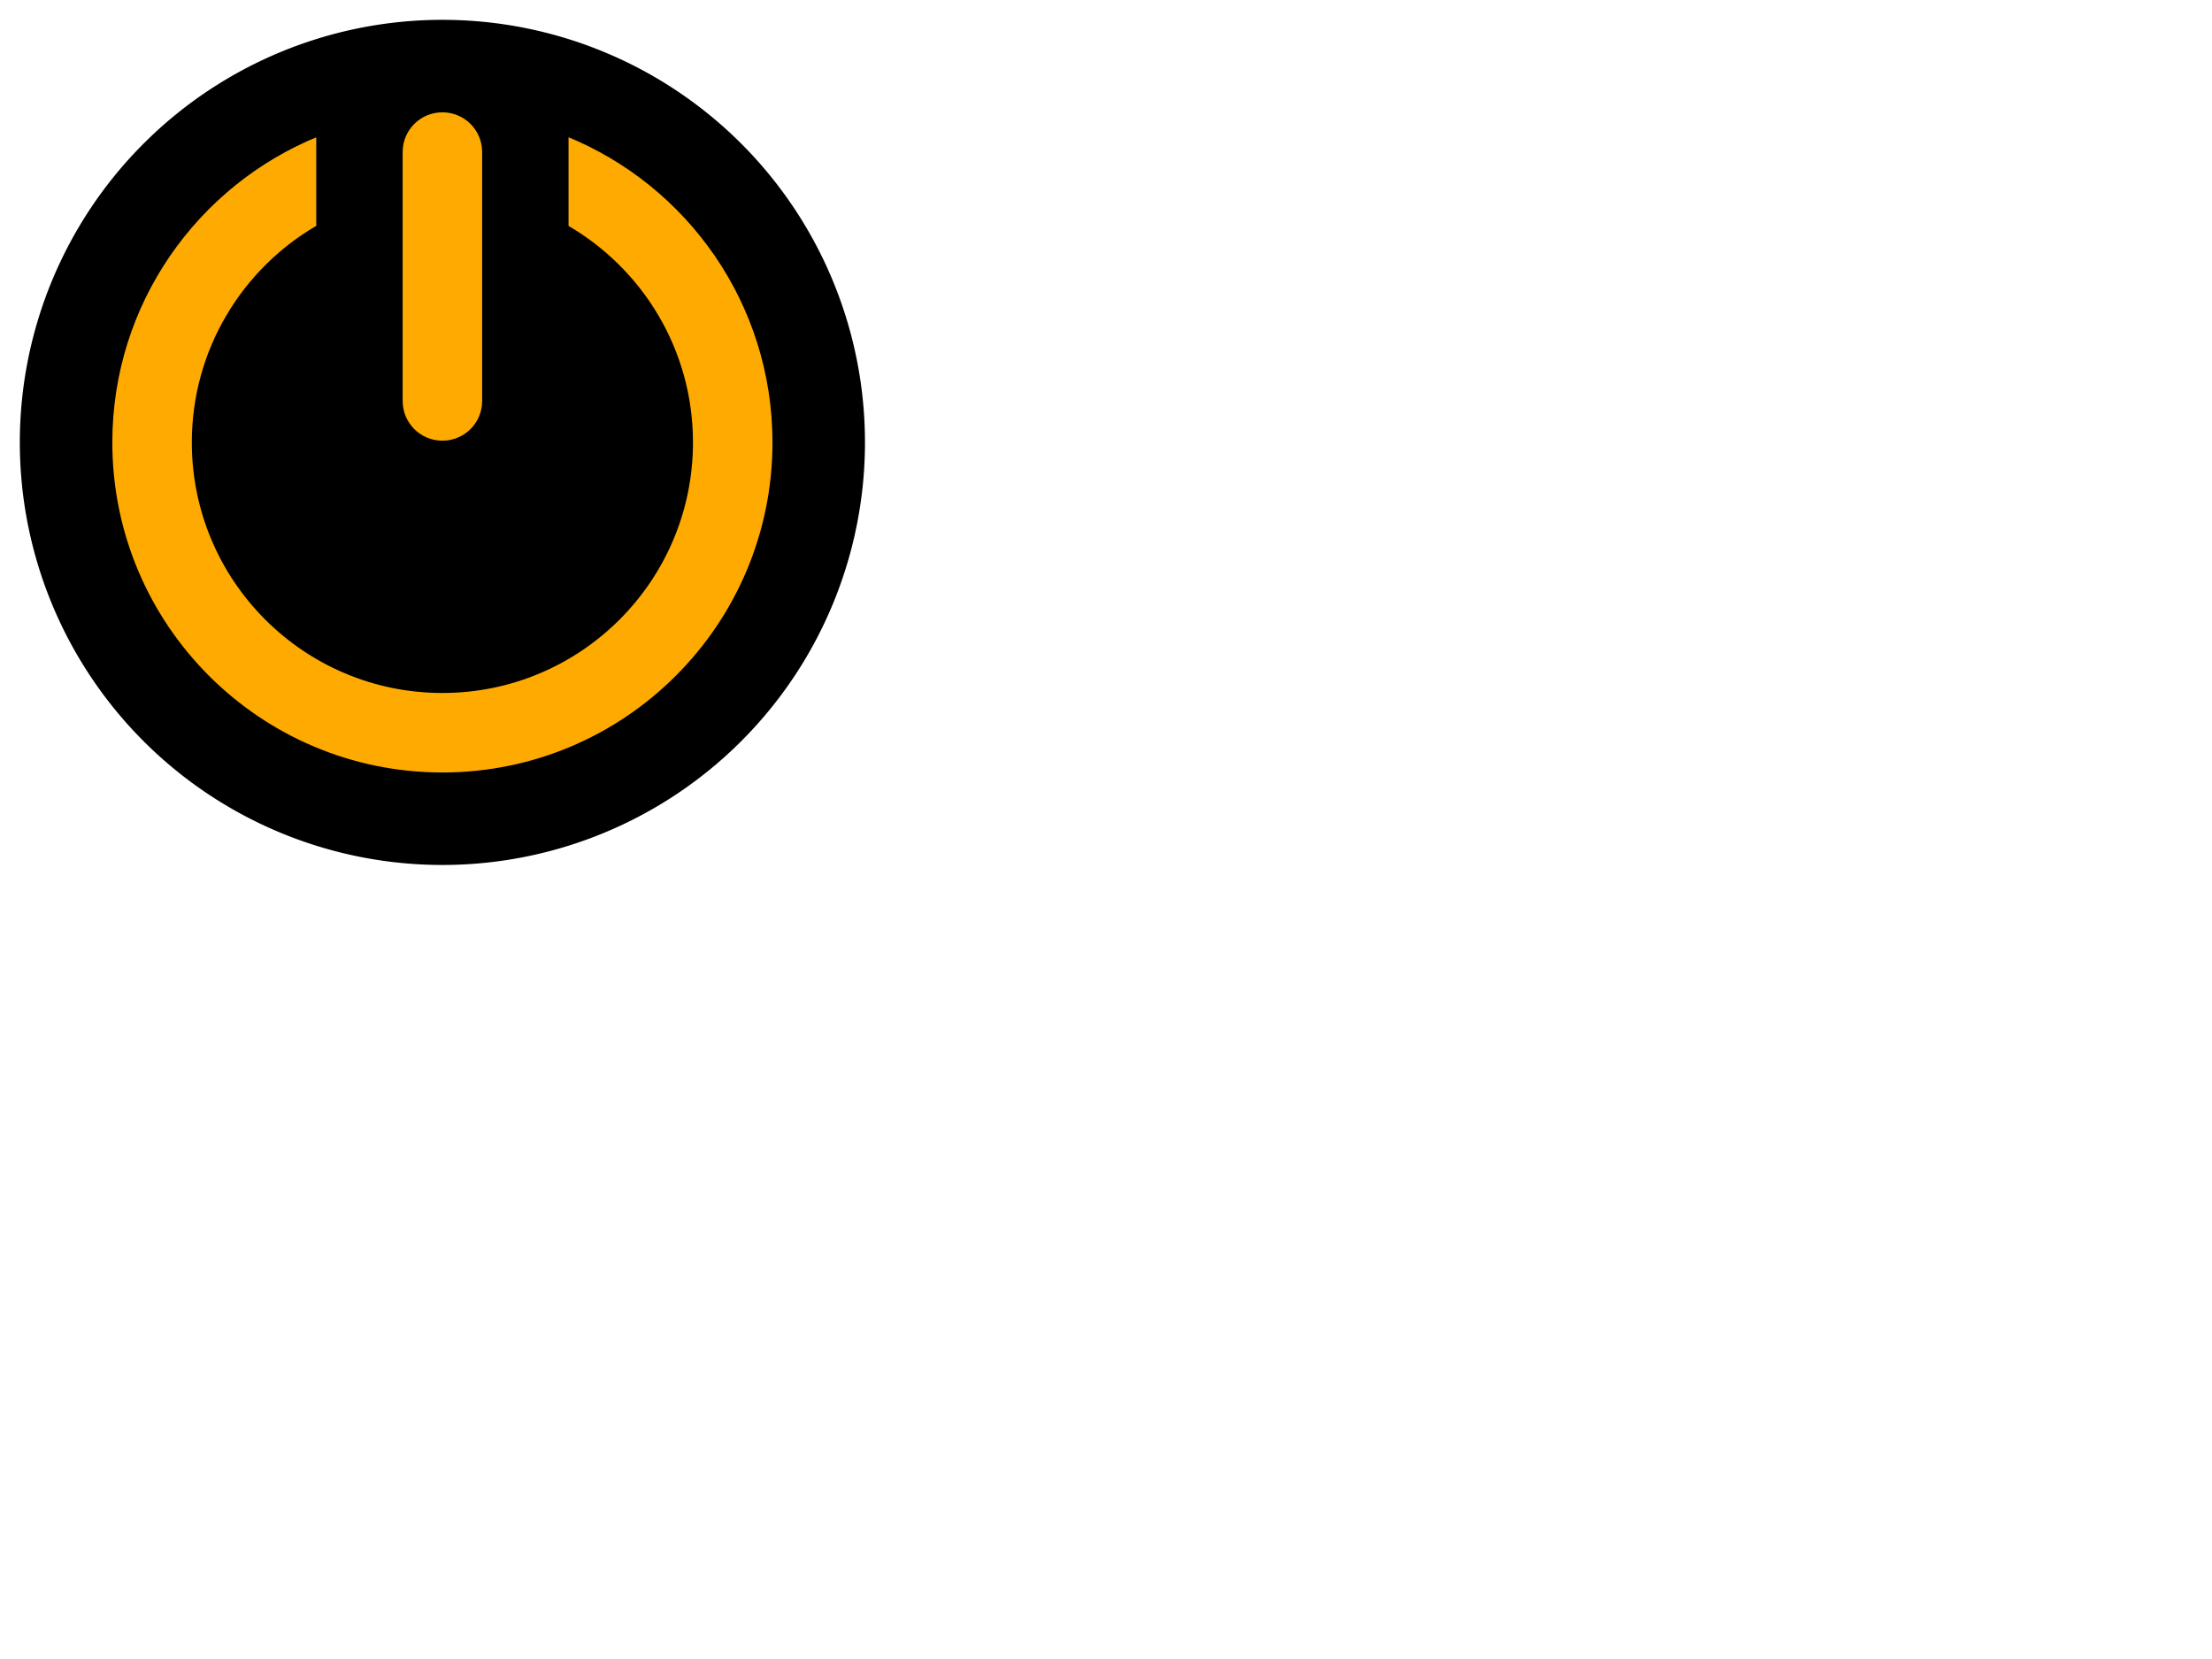
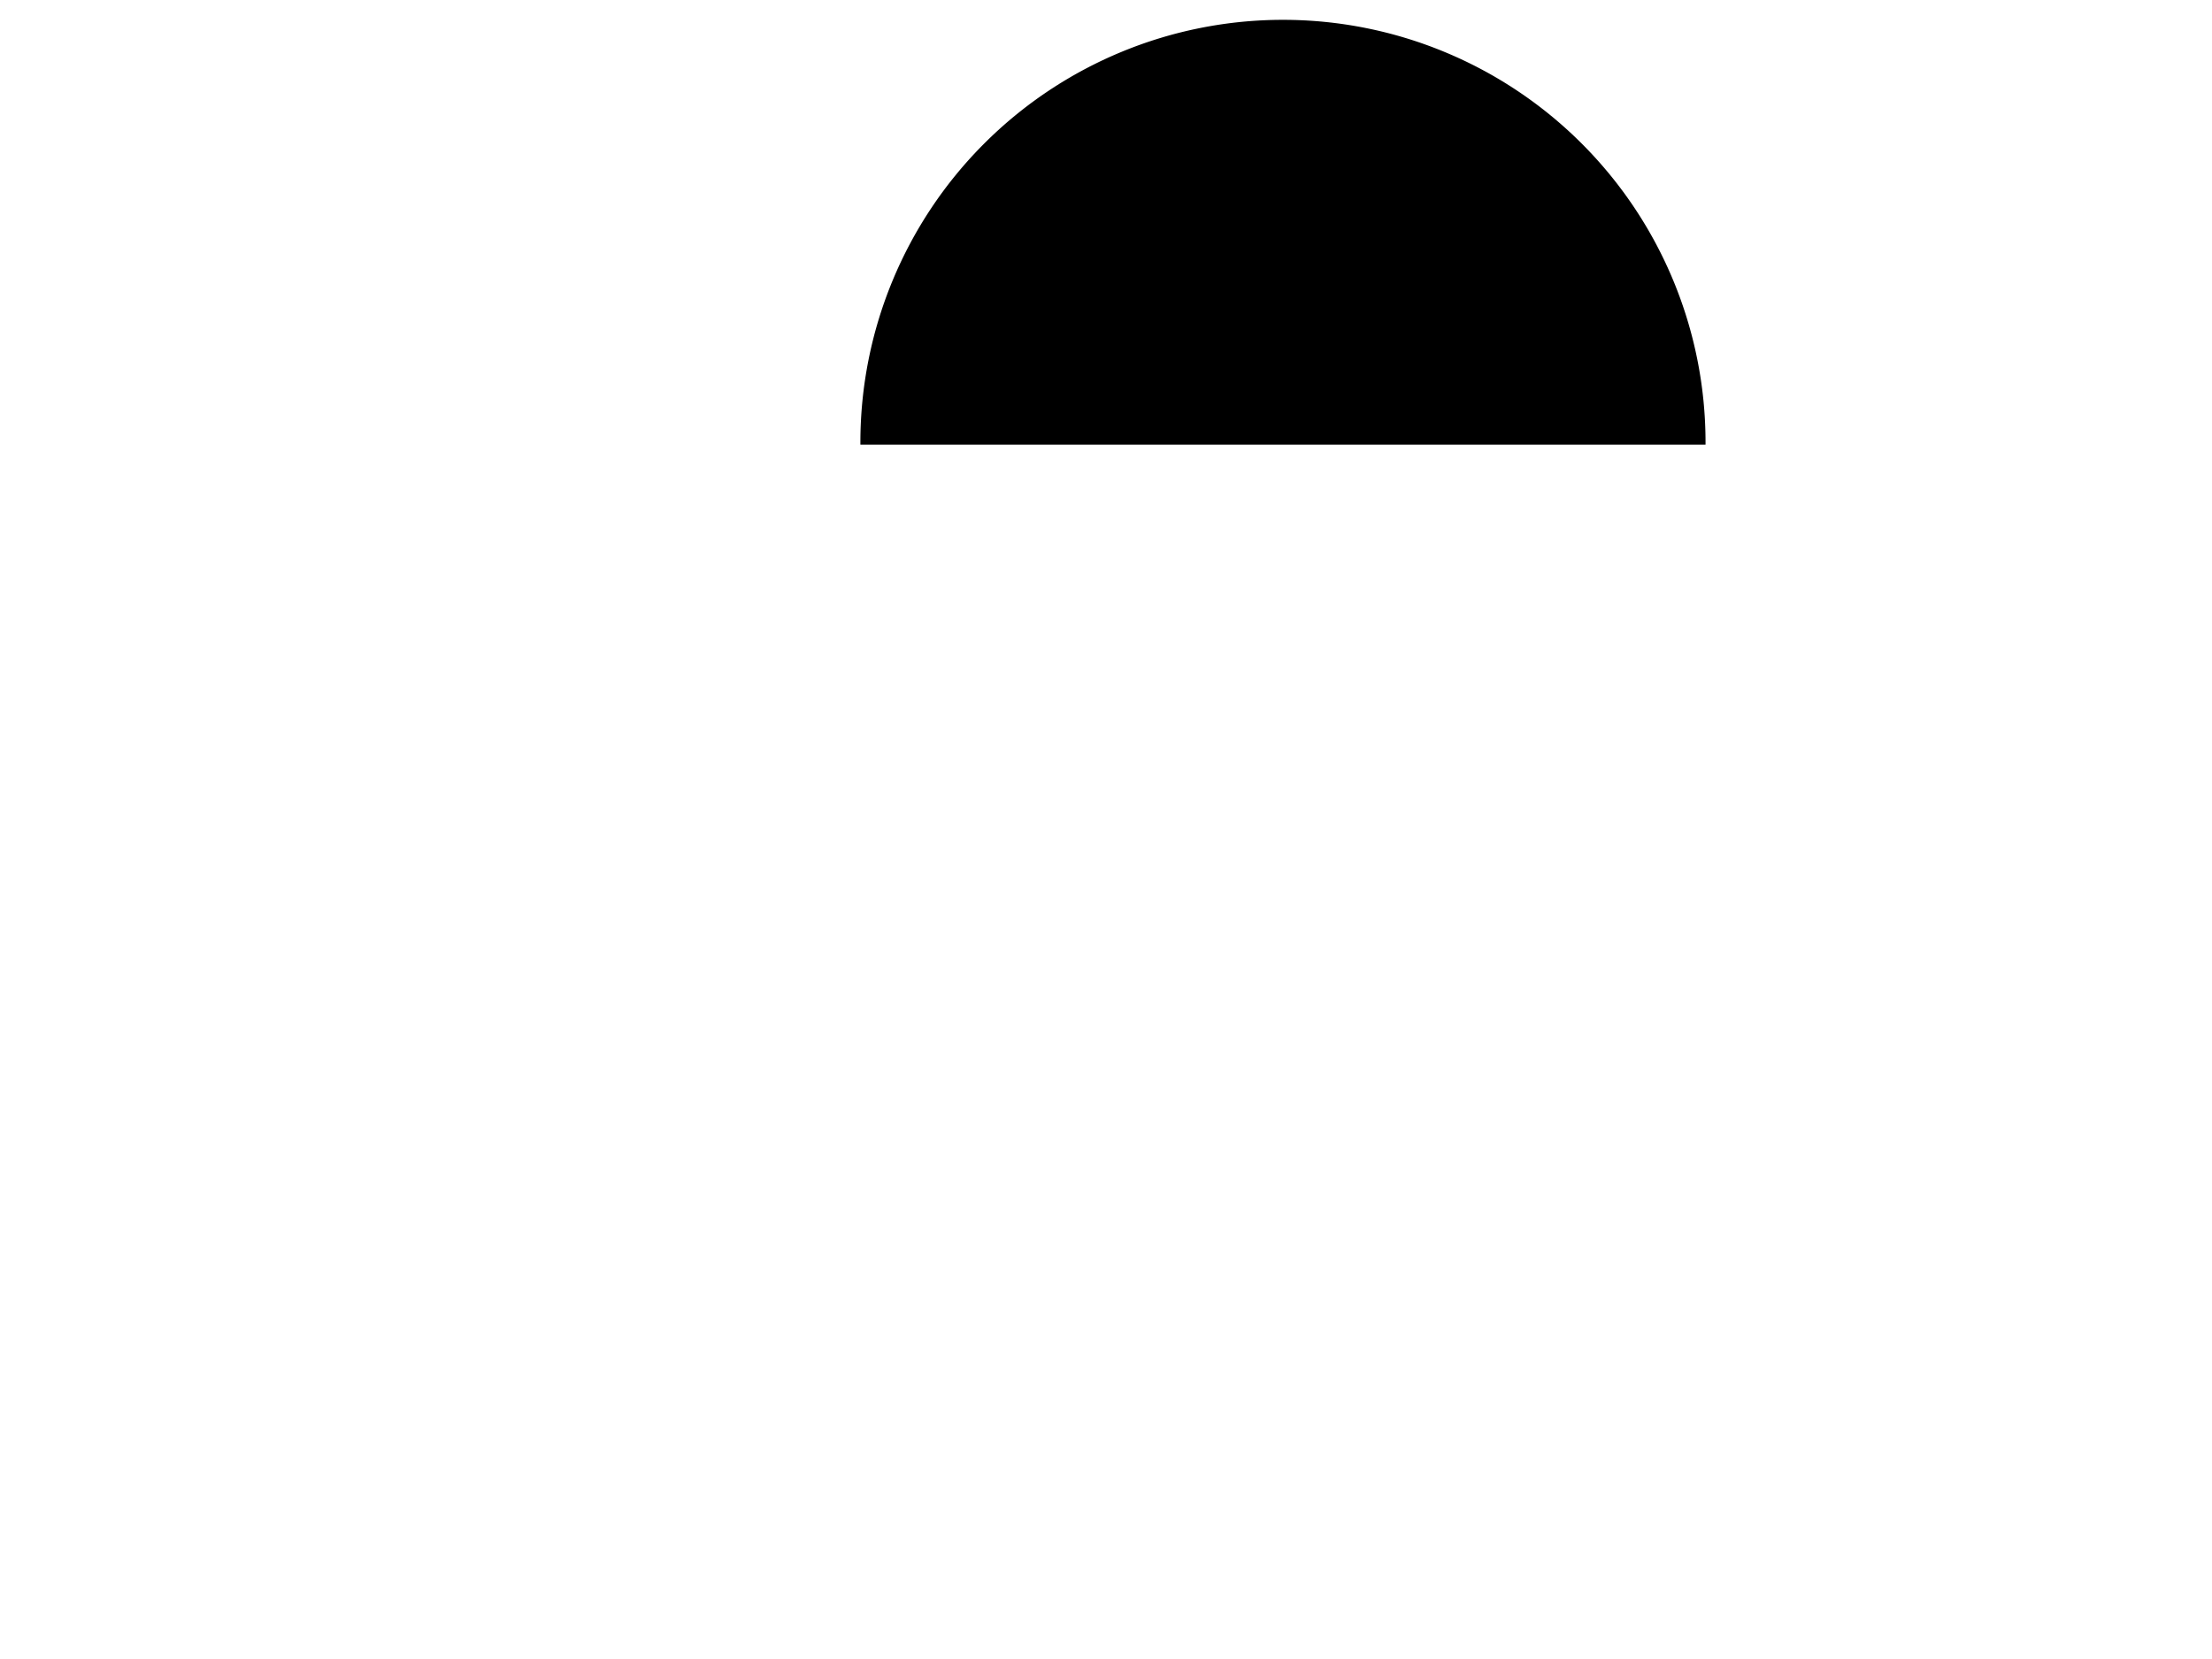
<svg xmlns="http://www.w3.org/2000/svg" xmlns:xlink="http://www.w3.org/1999/xlink" width="640" height="480">
  <title>orange power button</title>
  <defs>
    <filter id="filter3952" color-interpolation-filters="sRGB" width="1.5" height="1.5" x="-0.25" y="-0.25">
      <feGaussianBlur id="feGaussianBlur3954" stdDeviation="12.194" />
      <feGaussianBlur id="feGaussianBlur3968" stdDeviation="2" />
      <feGaussianBlur id="feGaussianBlur3982" stdDeviation="5" />
    </filter>
    <linearGradient id="linearGradient3789-9">
      <stop offset="0" id="stop3791-5" stop-color="#ffaa00" />
      <stop offset="1" id="stop3793-3" stop-color="#ffaa00" />
    </linearGradient>
    <radialGradient xlink:href="#linearGradient3789-9" id="radialGradient3852" cx="128" cy="128" fx="128" fy="128" r="179.9" gradientTransform="translate(0,1.4941634e-6)" gradientUnits="userSpaceOnUse" />
    <filter id="filter3993" height="1.5" y="-0.25" width="1.5" x="-0.25" color-interpolation-filters="sRGB">
      <feGaussianBlur id="feGaussianBlur3995" stdDeviation="7" />
    </filter>
  </defs>
  <g>
    <title>Layer 1</title>
    <g id="layer4" display="inline">
-       <path id="path3084" d="m249.6,128a121.6,121.6 0 1 1-243.2,0a121.6,121.6 0 1 1243.2,0z" filter="url(#filter3993)" stroke-miterlimit="4" stroke-width="1.326" stroke="#000000" fill="#000000" />
+       <path id="path3084" d="m249.6,128a121.6,121.6 0 1 1243.2,0z" filter="url(#filter3993)" stroke-miterlimit="4" stroke-width="1.326" stroke="#000000" fill="#000000" />
    </g>
    <g id="layer3" display="inline">
-       <path d="m128,32c-6.648,0 -12,5.352 -12,12l0,72c0,6.648 5.352,12 12,12c6.648,0 12,-5.352 12,-12l0,-72c0,-6.648 -5.352,-12 -12,-12zm36,6.961l0,26.695c21.508,12.453 36,35.705 36,62.344c0,39.764 -32.236,72 -72,72c-39.765,0 -72,-32.236 -72,-72c0,-26.619 14.464,-49.905 36,-62.367l0,-26.648c-35.225,14.259 -60,48.793 -60,89.016c0,53.019 42.981,96 96,96c53.019,0 96,-42.981 96,-96c0,-40.292 -24.815,-74.8 -60,-89.039z" id="path2987-1" filter="url(#filter3952)" stroke="#000000" fill="url(#radialGradient3852)" />
-     </g>
+       </g>
  </g>
</svg>